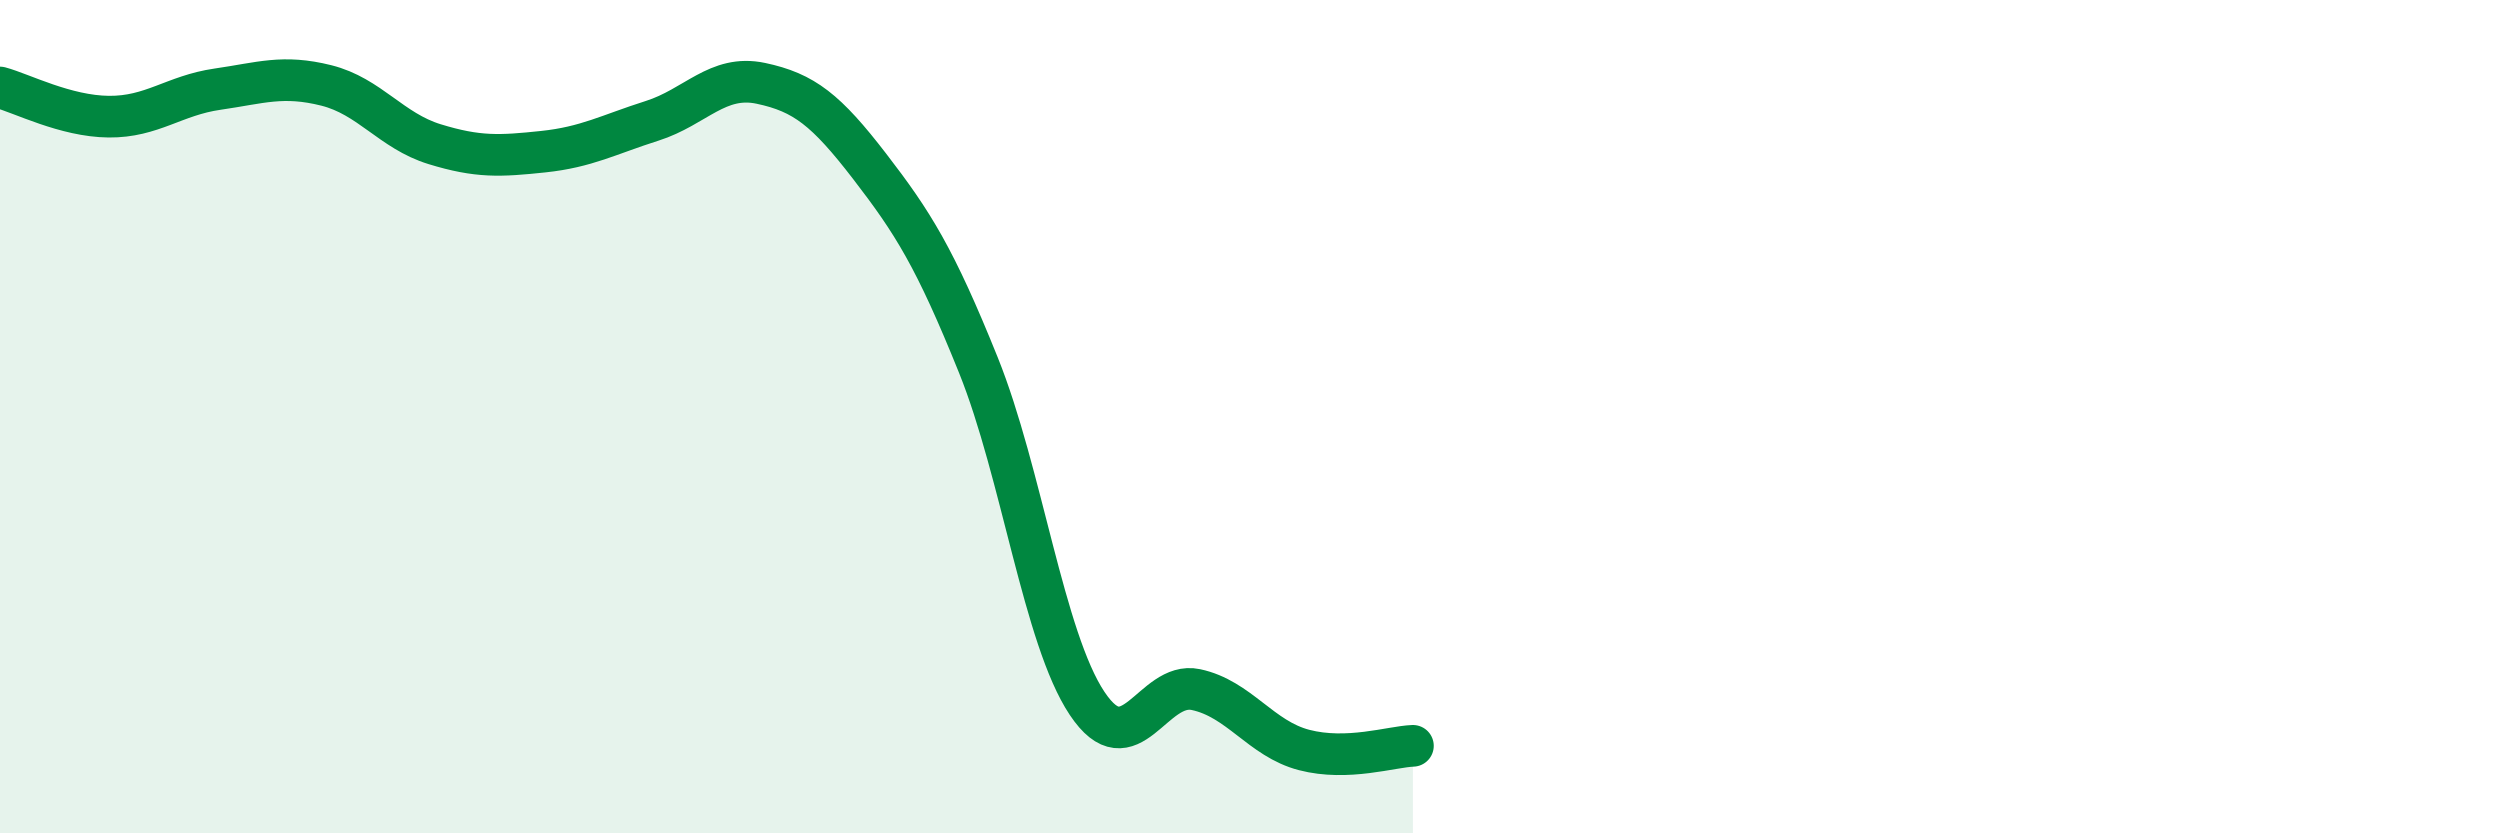
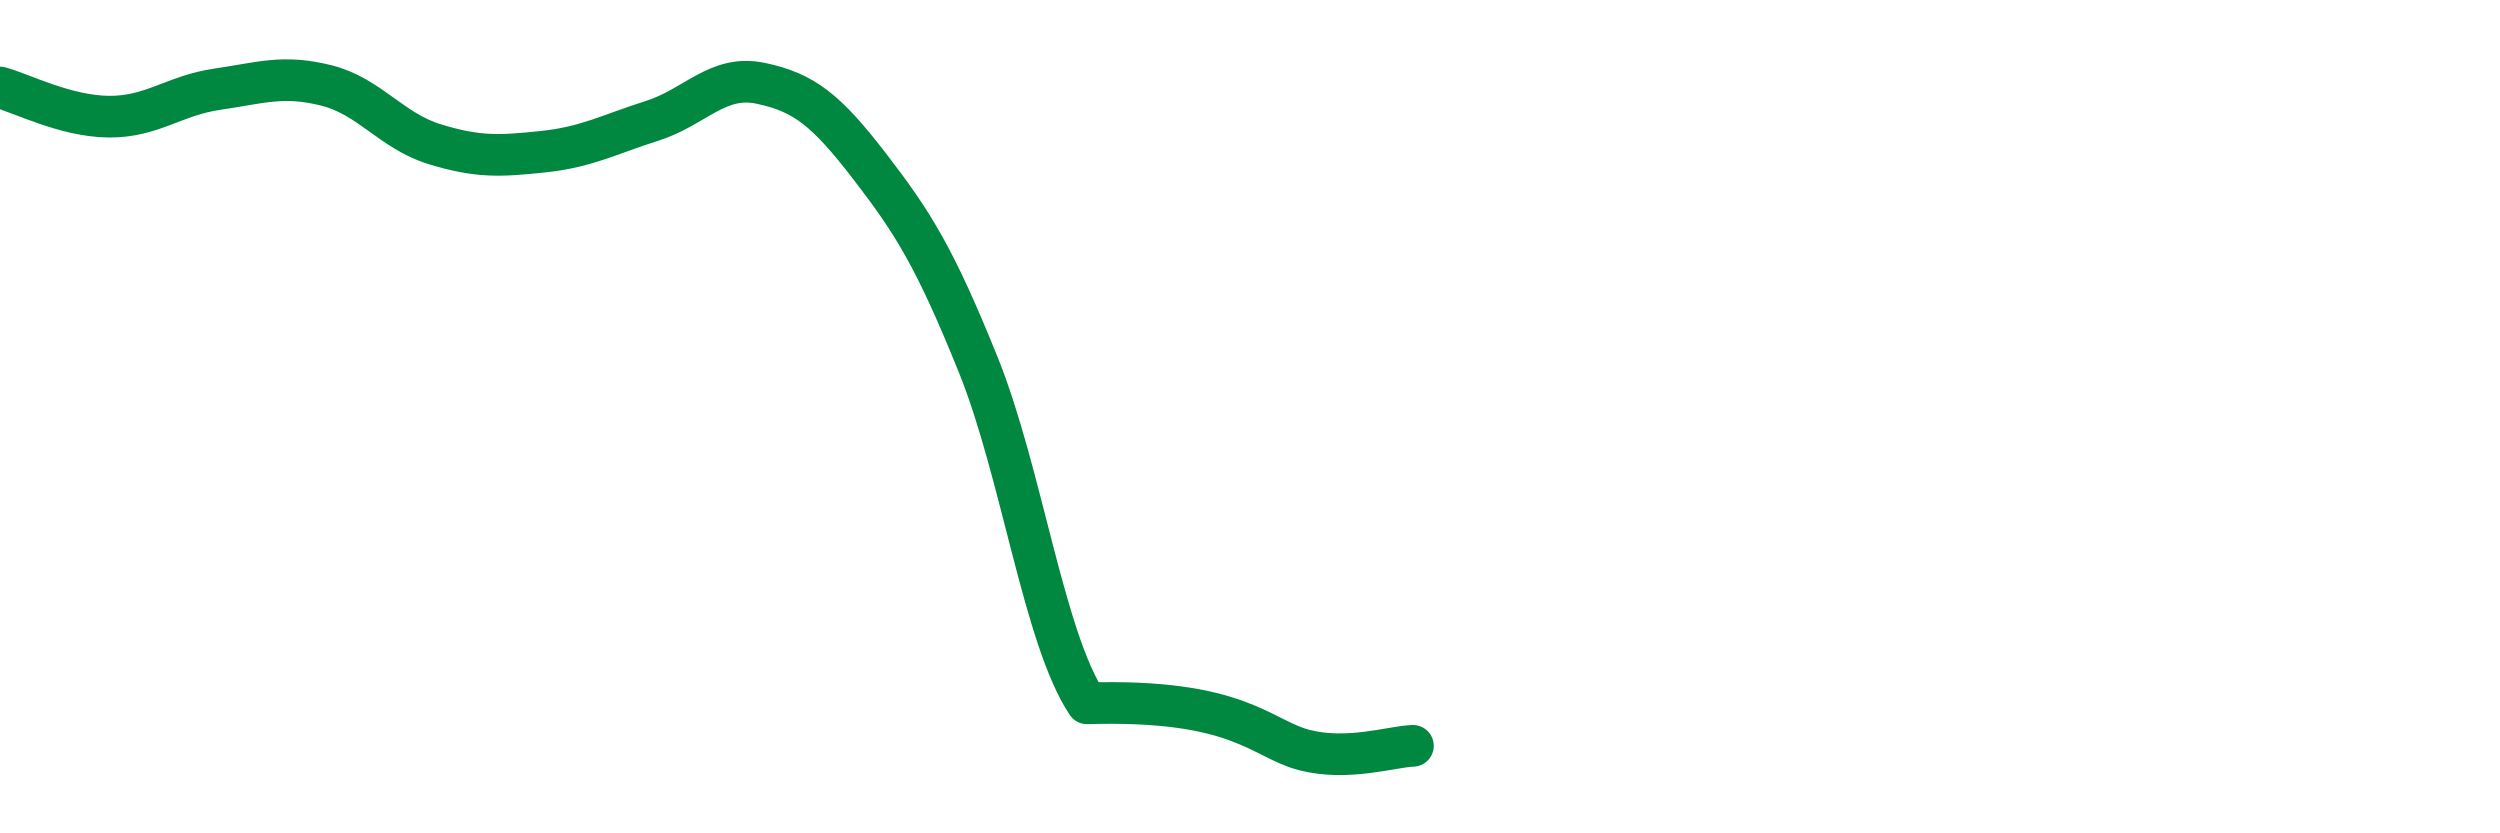
<svg xmlns="http://www.w3.org/2000/svg" width="60" height="20" viewBox="0 0 60 20">
-   <path d="M 0,2.1 C 0.52,2.24 1.57,2.79 2.61,2.8 C 3.65,2.81 4.18,2.29 5.22,2.14 C 6.26,1.99 6.79,1.79 7.83,2.05 C 8.87,2.31 9.39,3.14 10.43,3.46 C 11.47,3.78 12,3.75 13.04,3.64 C 14.08,3.53 14.61,3.23 15.65,2.9 C 16.69,2.57 17.22,1.78 18.26,2 C 19.3,2.22 19.83,2.64 20.87,3.99 C 21.91,5.34 22.44,6.18 23.48,8.76 C 24.52,11.34 25.05,15.32 26.09,16.88 C 27.13,18.44 27.66,16.33 28.7,16.55 C 29.74,16.77 30.26,17.73 31.3,18 C 32.34,18.27 33.39,17.92 33.91,17.9L33.91 20L0 20Z" fill="#008740" opacity="0.1" stroke-linecap="round" stroke-linejoin="round" />
-   <path d="M 0,2.1 C 0.52,2.24 1.57,2.79 2.61,2.8 C 3.65,2.81 4.18,2.29 5.22,2.14 C 6.26,1.99 6.79,1.79 7.83,2.05 C 8.87,2.31 9.39,3.14 10.43,3.46 C 11.47,3.78 12,3.75 13.04,3.64 C 14.08,3.53 14.61,3.23 15.65,2.9 C 16.69,2.57 17.22,1.78 18.26,2 C 19.3,2.22 19.83,2.64 20.87,3.99 C 21.91,5.34 22.44,6.18 23.48,8.76 C 24.52,11.34 25.05,15.32 26.09,16.88 C 27.13,18.44 27.66,16.33 28.7,16.55 C 29.74,16.77 30.26,17.73 31.3,18 C 32.34,18.27 33.39,17.92 33.91,17.9" stroke="#008740" stroke-width="1" fill="none" stroke-linecap="round" stroke-linejoin="round" />
+   <path d="M 0,2.1 C 0.52,2.24 1.57,2.79 2.61,2.8 C 3.65,2.81 4.18,2.29 5.22,2.14 C 6.26,1.99 6.79,1.79 7.83,2.05 C 8.87,2.31 9.39,3.14 10.43,3.46 C 11.47,3.78 12,3.75 13.04,3.64 C 14.08,3.53 14.61,3.23 15.65,2.9 C 16.69,2.57 17.22,1.78 18.26,2 C 19.3,2.22 19.83,2.64 20.87,3.99 C 21.91,5.34 22.44,6.18 23.48,8.76 C 24.52,11.34 25.05,15.32 26.09,16.88 C 29.74,16.77 30.26,17.73 31.3,18 C 32.34,18.27 33.39,17.92 33.91,17.9" stroke="#008740" stroke-width="1" fill="none" stroke-linecap="round" stroke-linejoin="round" />
</svg>